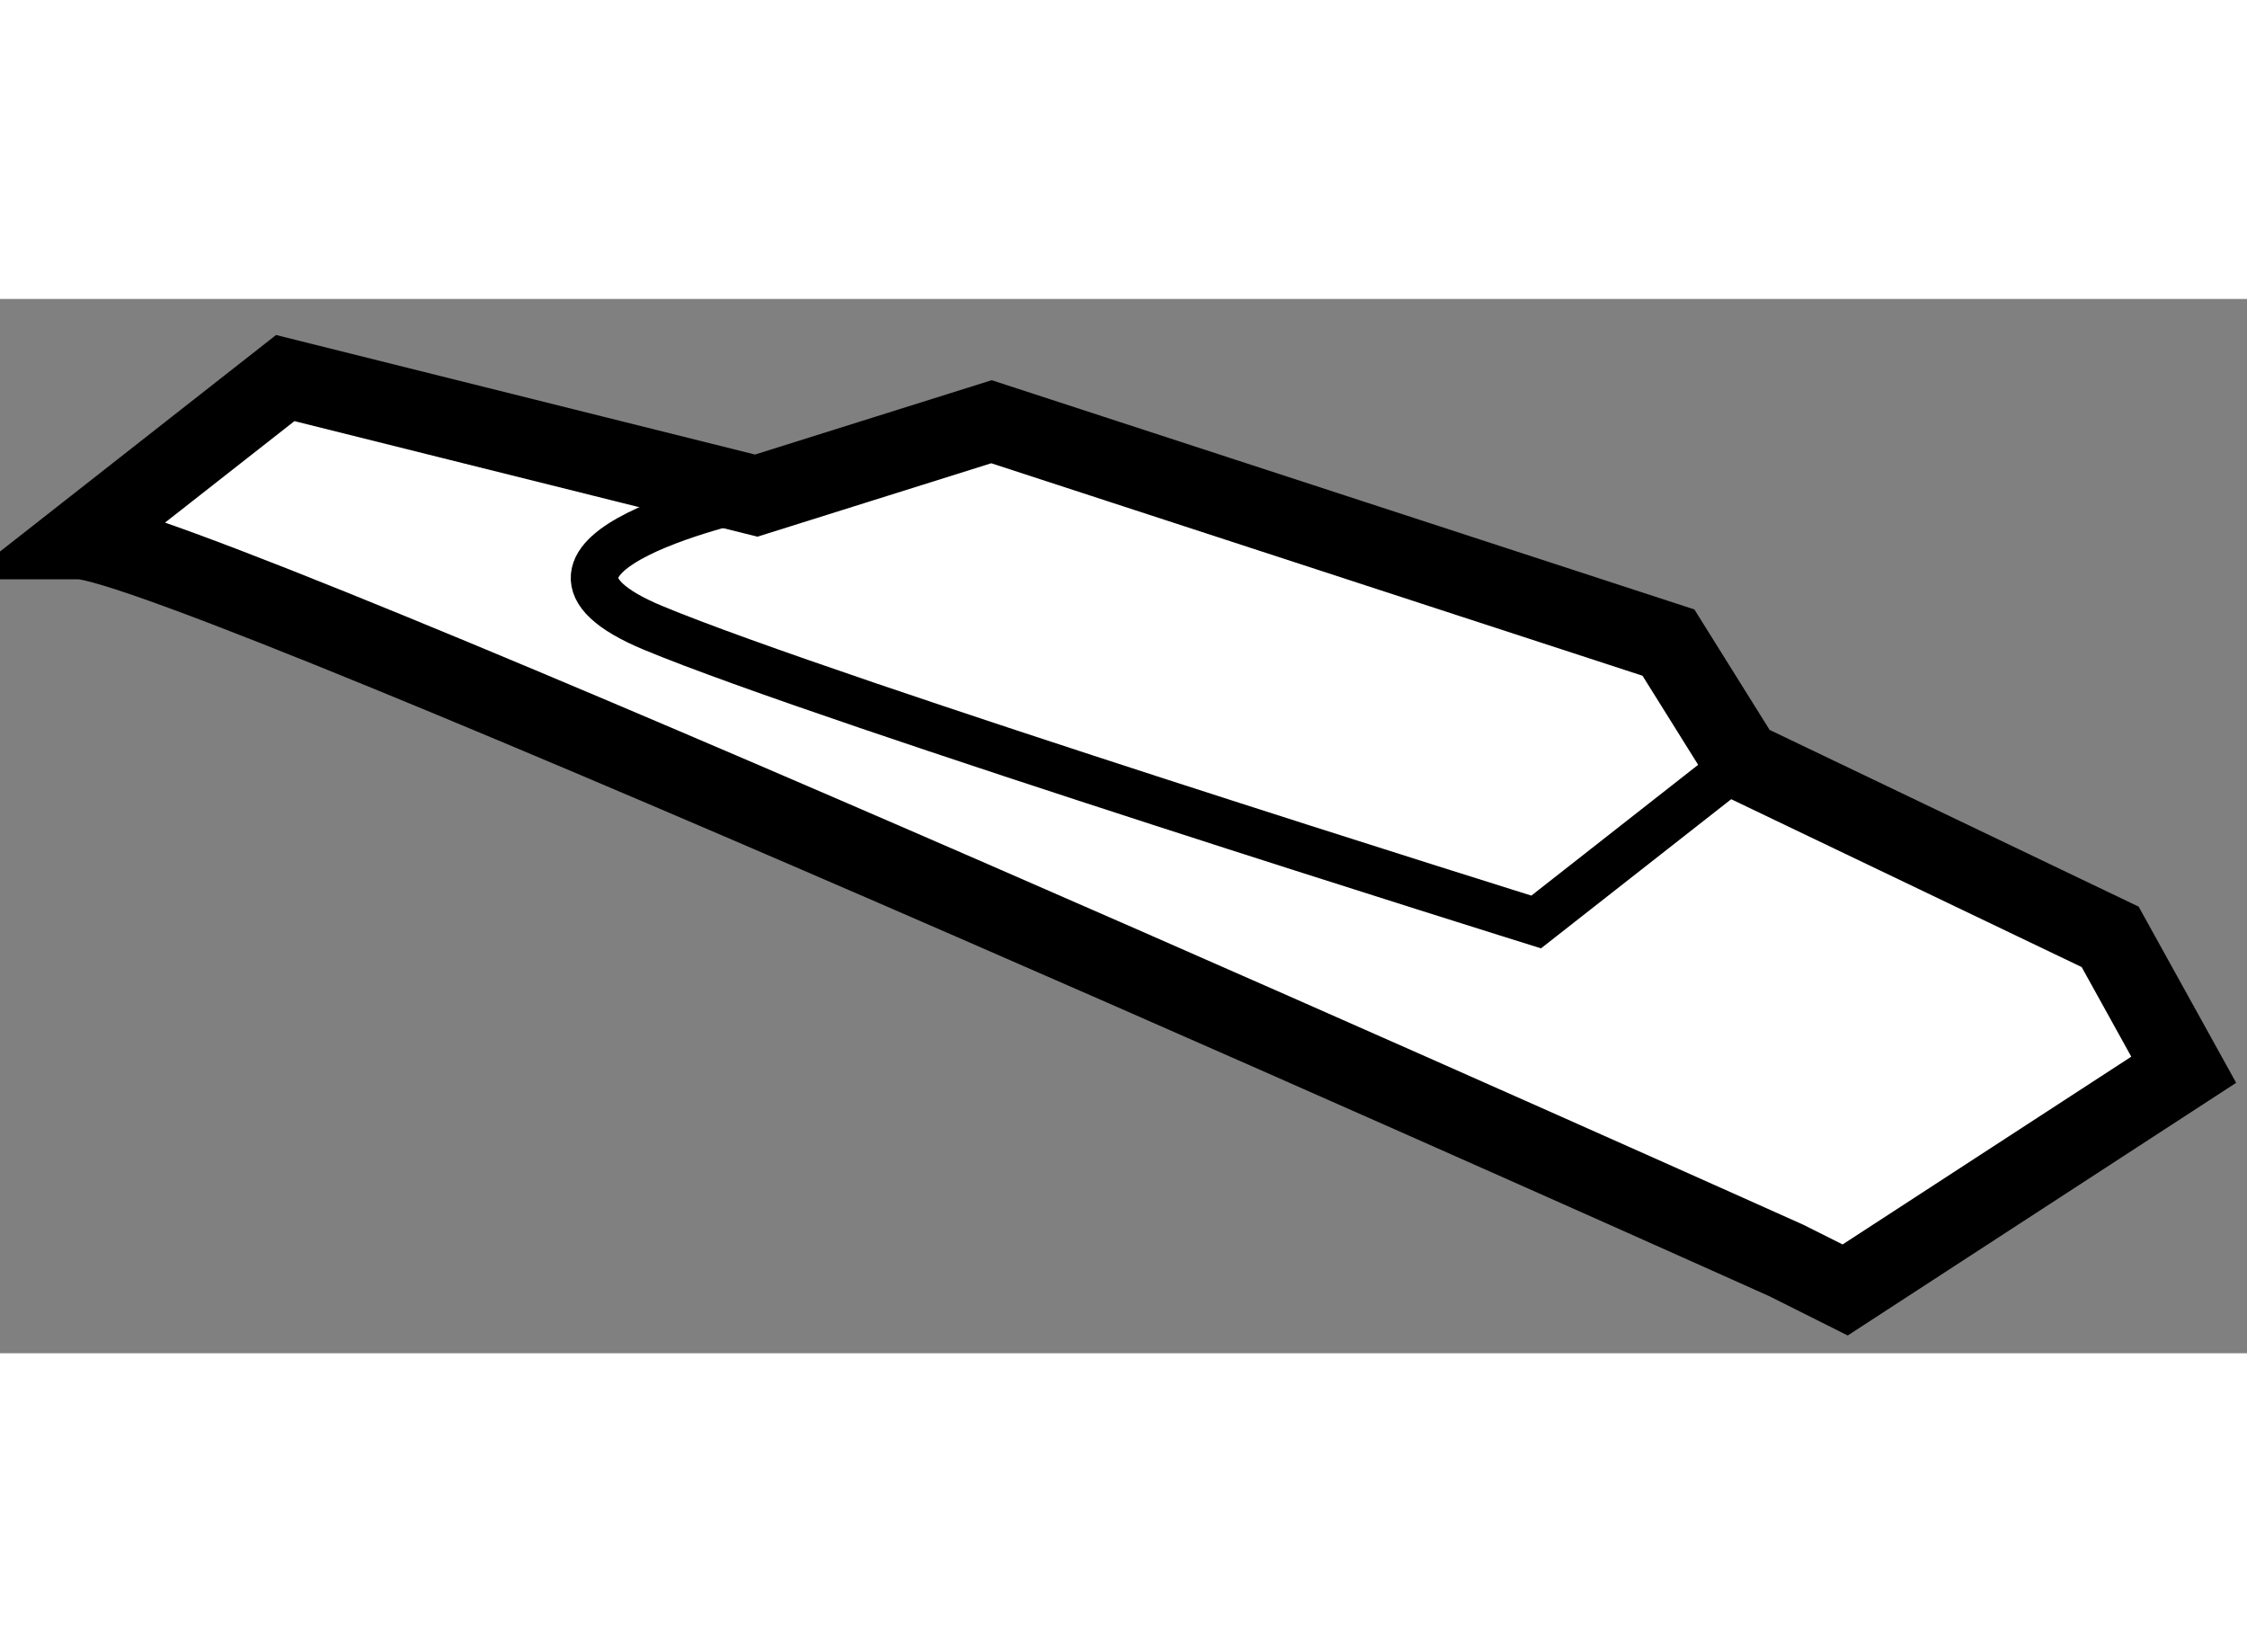
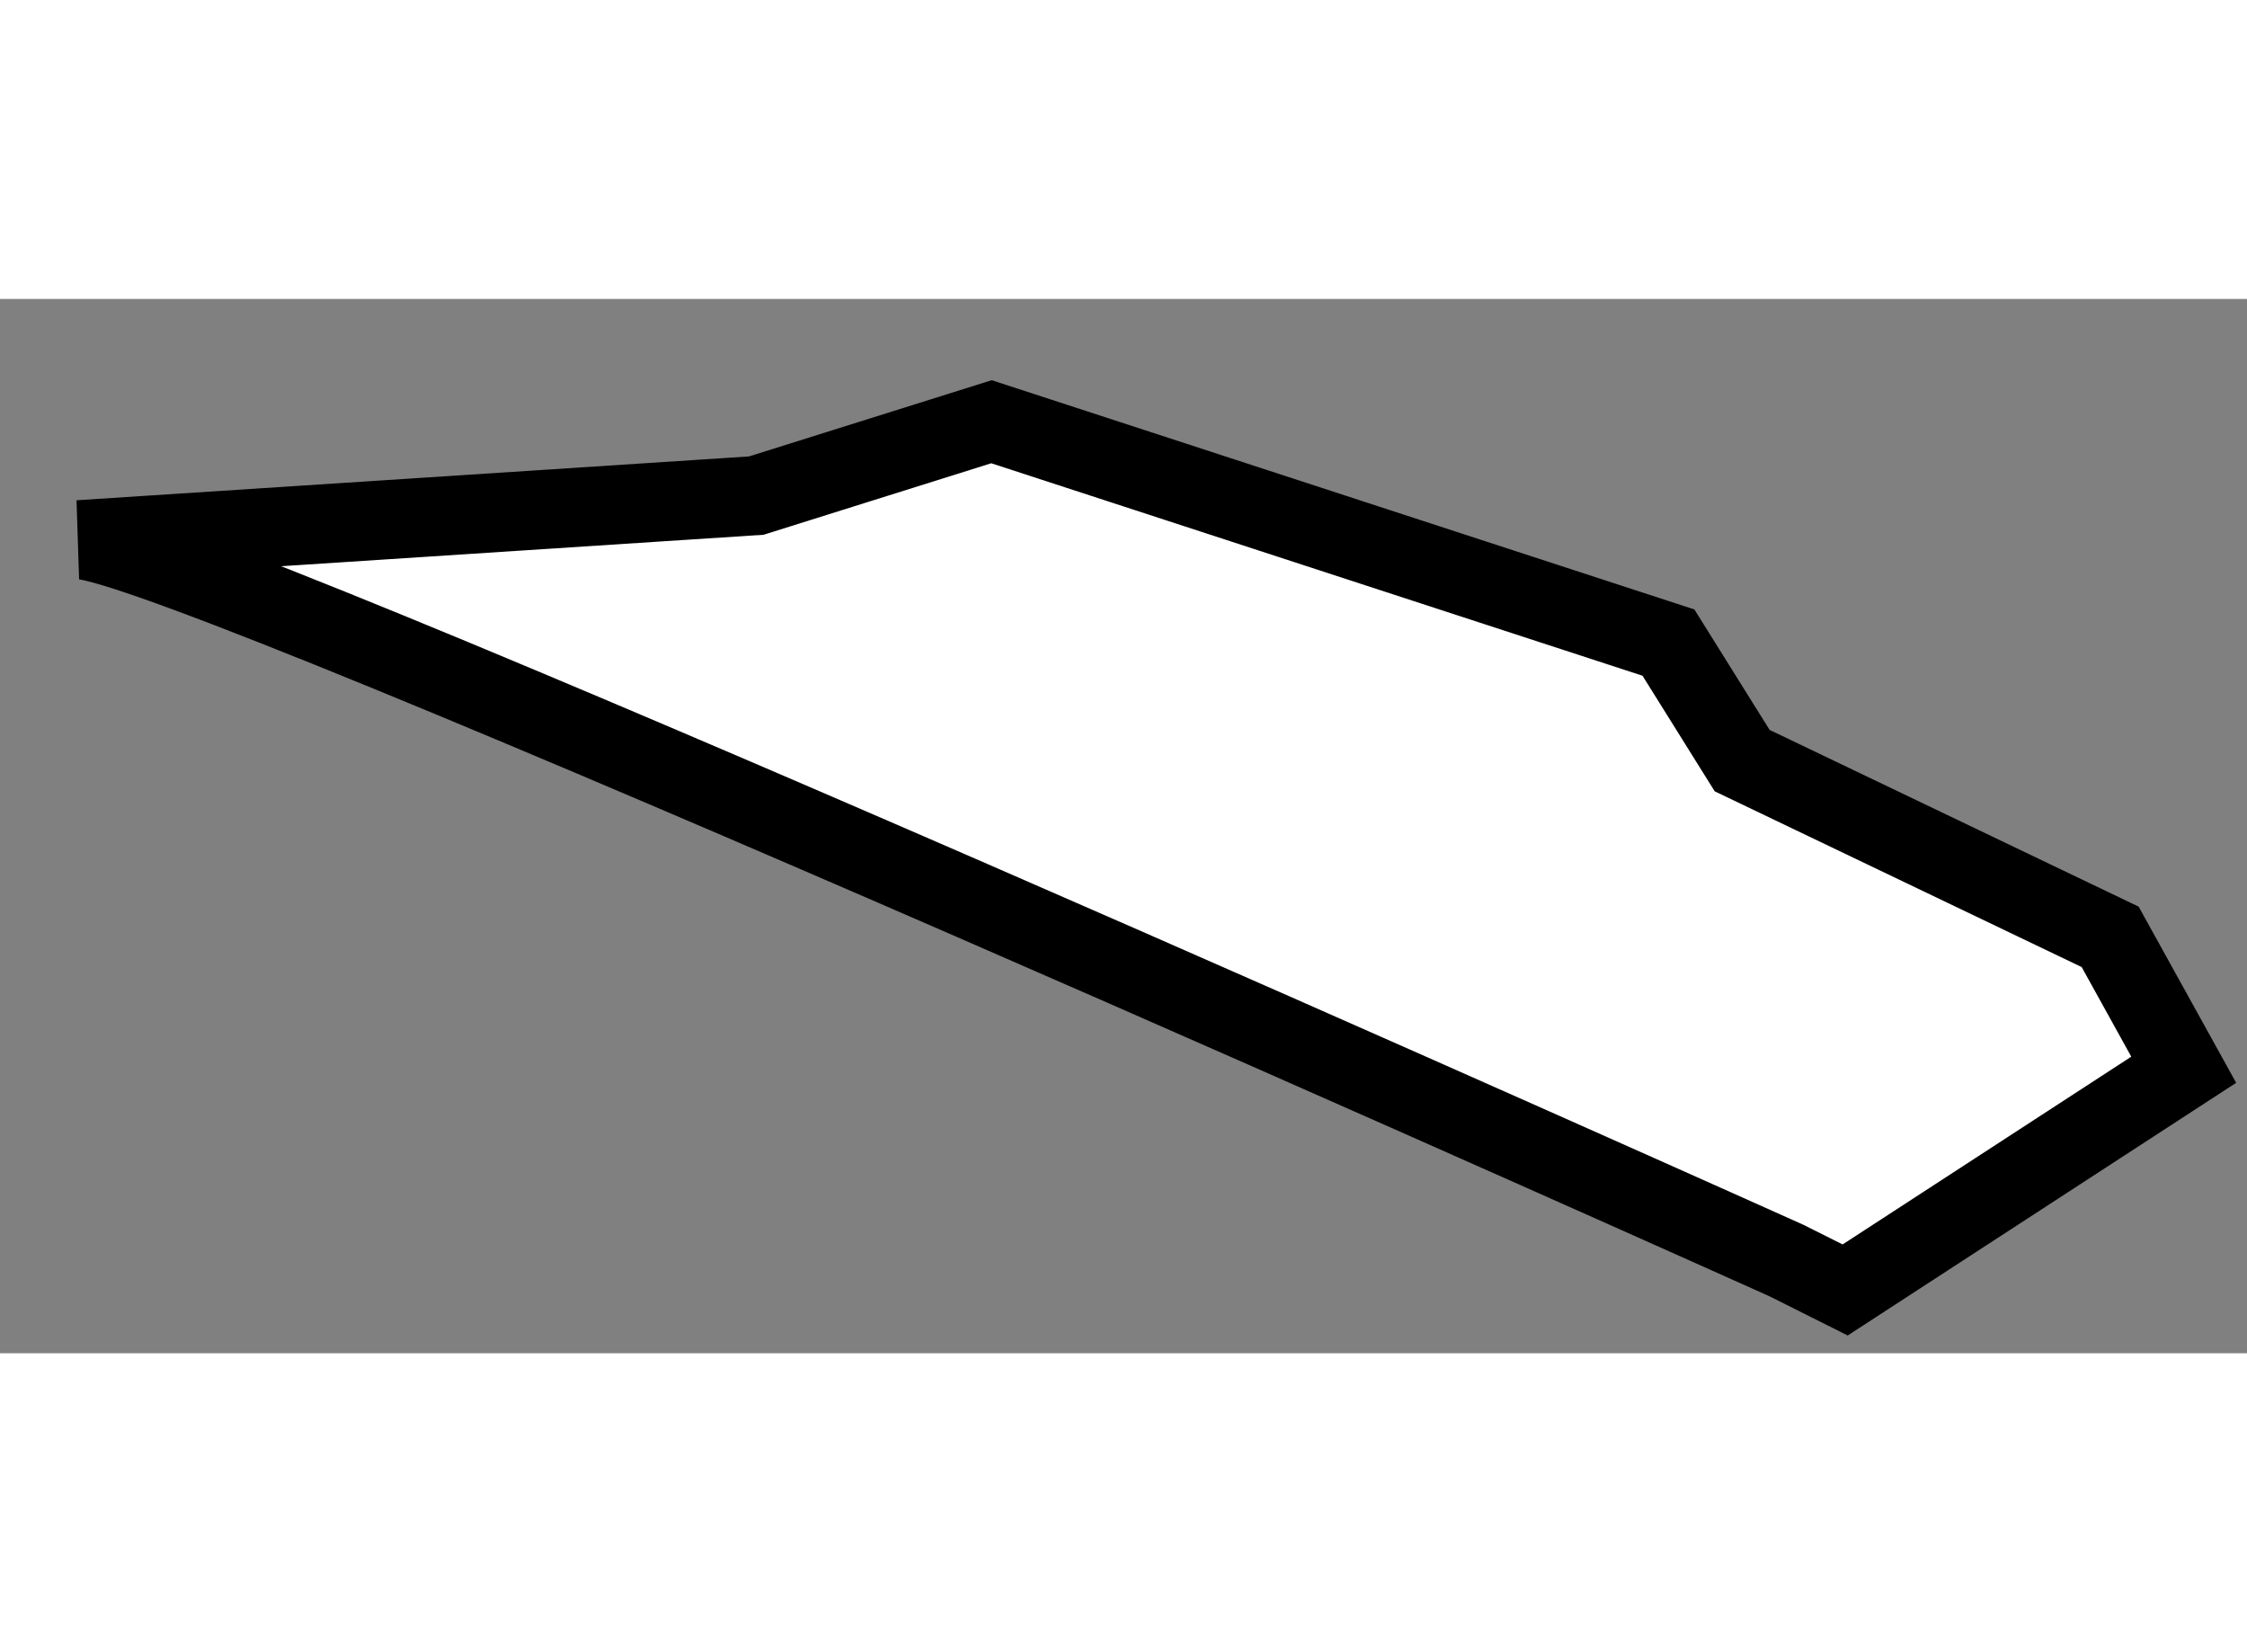
<svg xmlns="http://www.w3.org/2000/svg" version="1.1" x="0px" y="0px" width="244.8px" height="180px" viewBox="129.438 165.913 14.203 6.664" enable-background="new 0 0 244.8 180" xml:space="preserve">
  <rect x="129.438" y="165.913" width="14.203" height="6.664" fill="#808080" stroke="none" />
  <g>
-     <path fill="#FFFFFF" stroke="#000000" stroke-width="0.5" d="M129.938,167.435c0.651,0,10.792,4.556,10.792,4.556l0.371,0.186    l2.14-1.392l-0.465-0.84l-2.326-1.114l-0.466-0.746l-4.279-1.396l-1.487,0.467l-2.977-0.743L129.938,167.435z" />
-     <path fill="none" stroke="#000000" stroke-width="0.3" d="M134.217,167.154c0,0-1.769,0.372-0.651,0.838    c1.115,0.464,5.582,1.859,5.582,1.859l1.302-1.021" />
+     <path fill="#FFFFFF" stroke="#000000" stroke-width="0.5" d="M129.938,167.435c0.651,0,10.792,4.556,10.792,4.556l0.371,0.186    l2.14-1.392l-0.465-0.84l-2.326-1.114l-0.466-0.746l-4.279-1.396l-1.487,0.467L129.938,167.435z" />
  </g>
</svg>